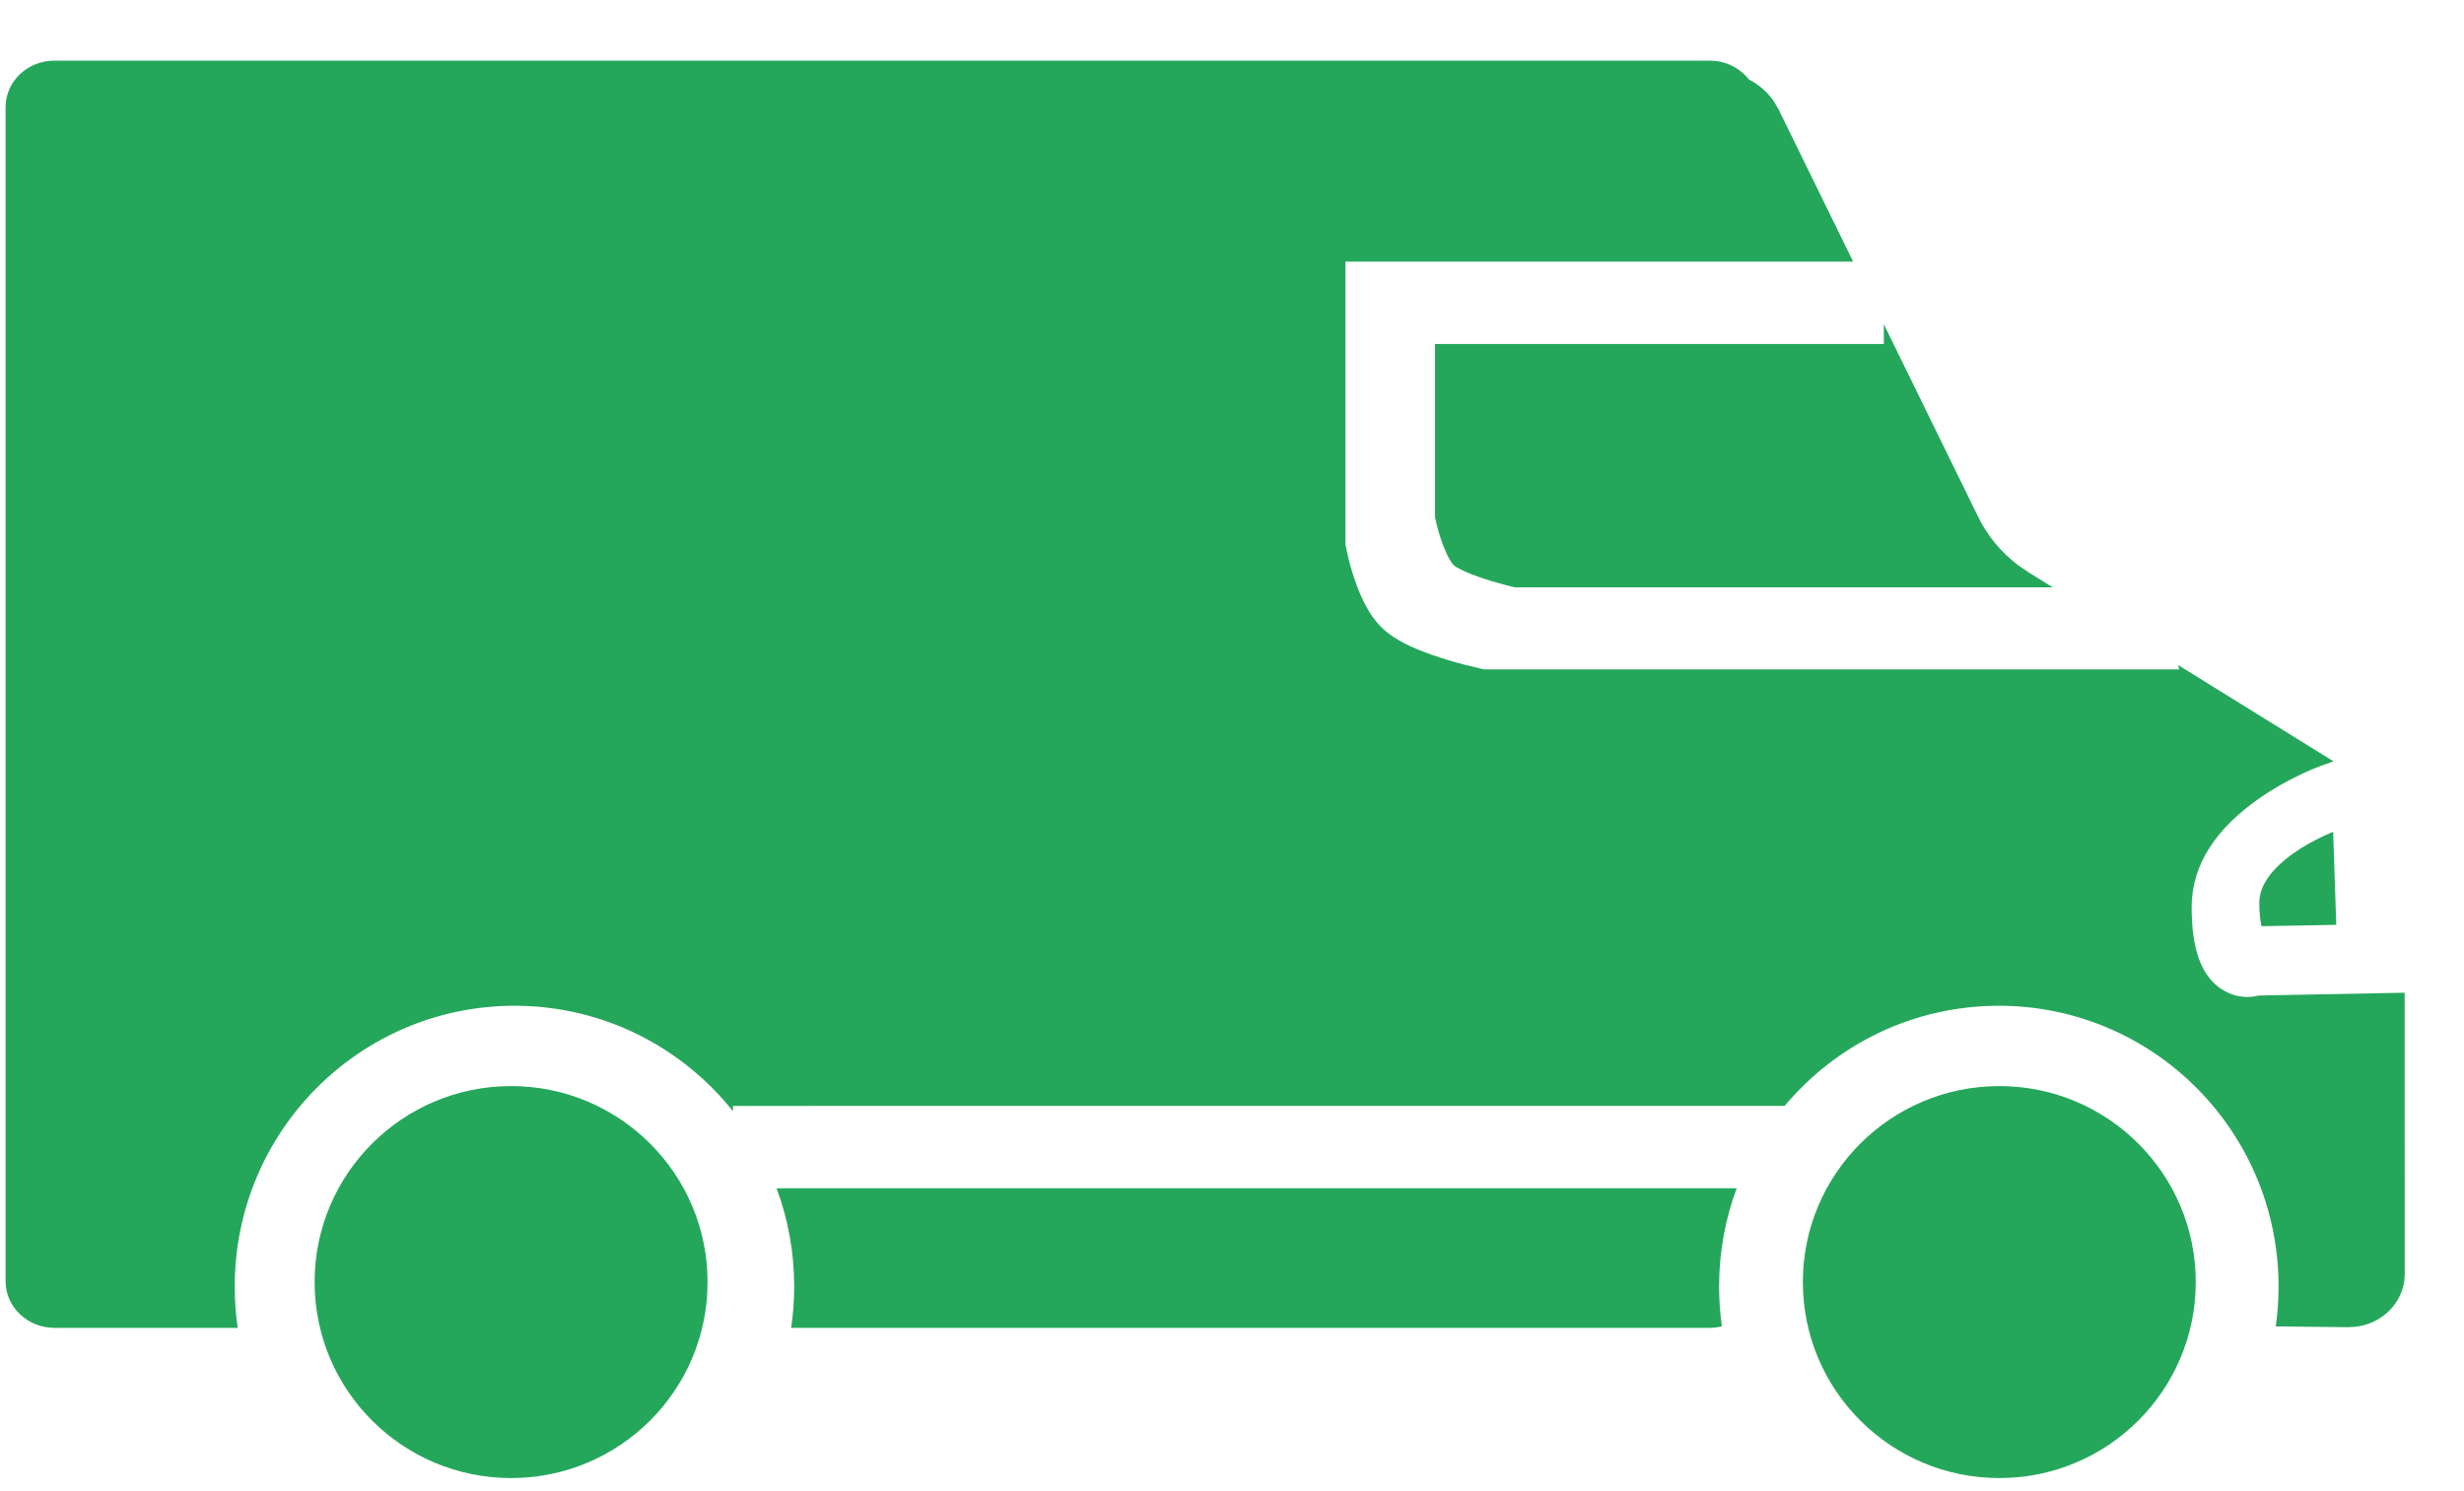
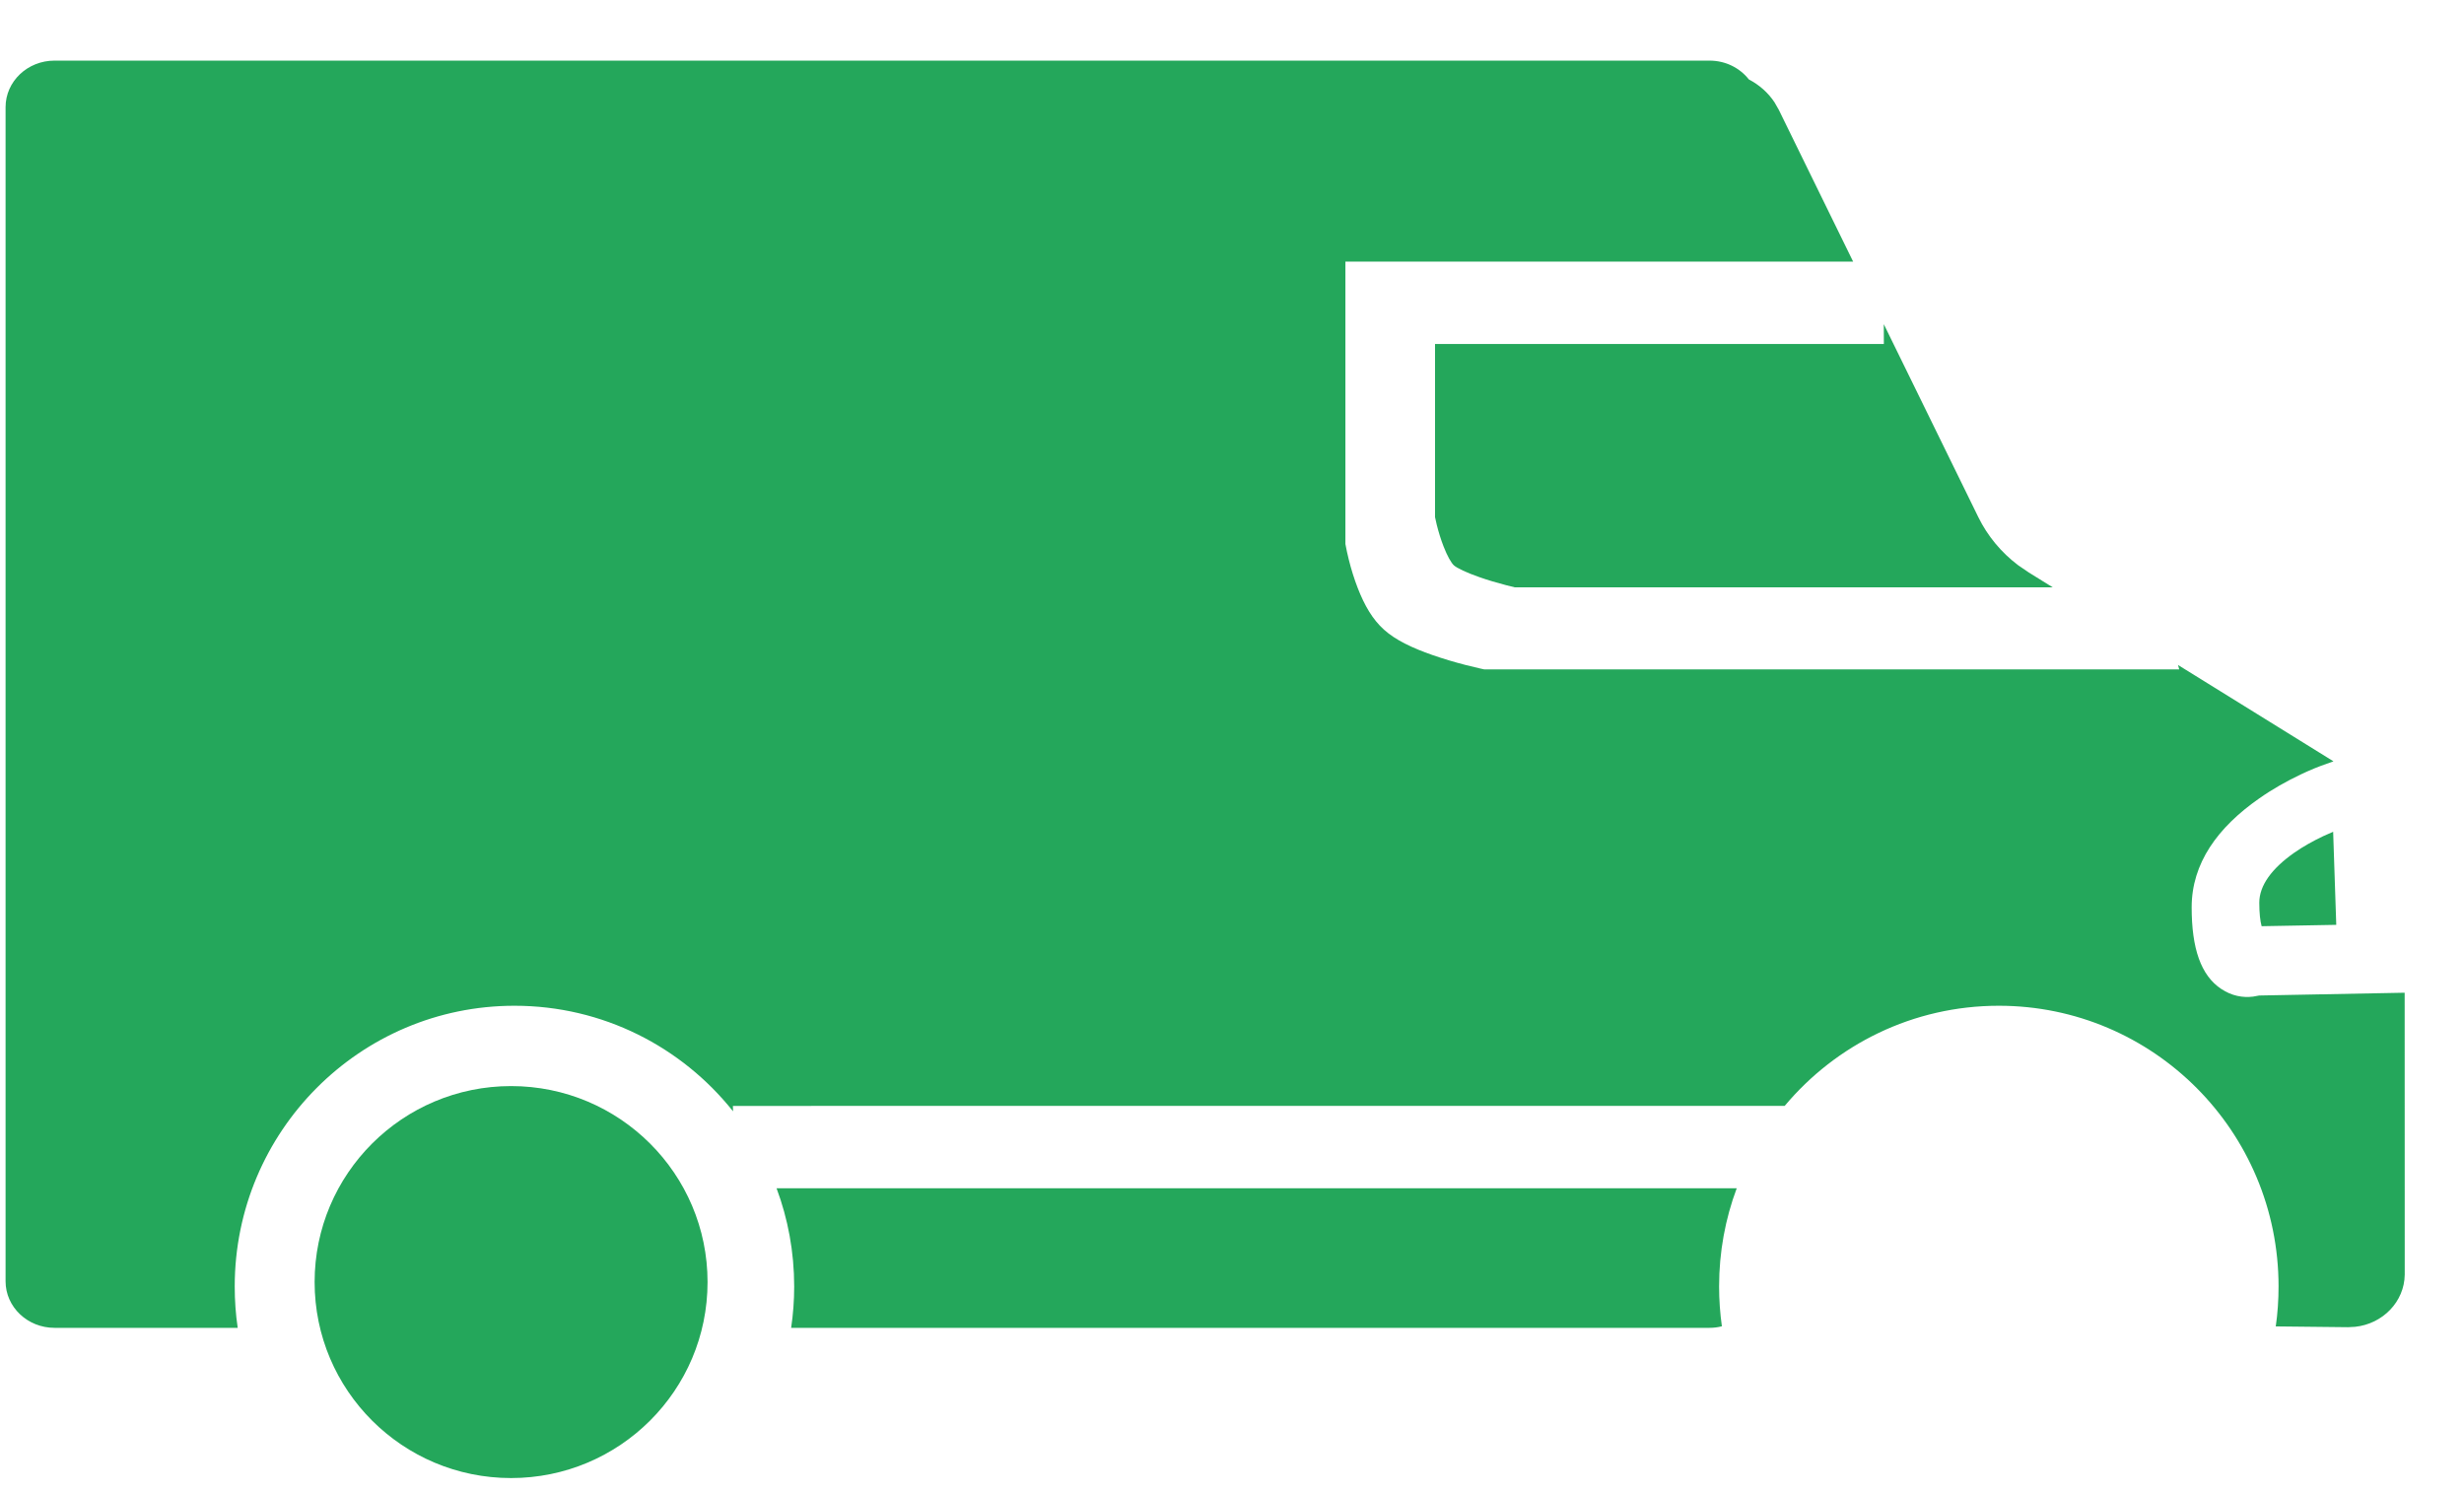
<svg xmlns="http://www.w3.org/2000/svg" width="38" height="23" viewBox="0 0 38 23" fill="none">
  <path fill-rule="evenodd" clip-rule="evenodd" d="M26.512 19.843C26.512 20.052 26.527 20.256 26.555 20.457C26.495 20.473 26.43 20.481 26.364 20.481L12.201 20.481C12.232 20.273 12.248 20.06 12.248 19.843C12.248 19.31 12.152 18.799 11.976 18.328H26.784C26.608 18.799 26.512 19.31 26.512 19.843ZM26.364 0.935C26.613 0.935 26.833 1.049 26.971 1.225C27.13 1.308 27.267 1.428 27.366 1.577L27.433 1.694L28.579 4.035L20.749 4.035V8.39L20.756 8.427C20.764 8.471 20.779 8.542 20.801 8.631C20.838 8.779 20.884 8.928 20.939 9.07C21.044 9.34 21.169 9.556 21.345 9.713C21.52 9.87 21.771 9.992 22.096 10.105C22.258 10.161 22.428 10.212 22.599 10.256C22.701 10.282 22.782 10.301 22.831 10.312L22.891 10.325H33.608L33.59 10.257L35.987 11.743L35.787 11.815C35.738 11.833 35.666 11.862 35.578 11.901L35.483 11.945C35.264 12.049 35.045 12.172 34.839 12.317C34.202 12.762 33.8 13.314 33.8 13.994C33.8 14.63 33.942 15.046 34.258 15.255C34.419 15.361 34.588 15.392 34.747 15.372L34.841 15.355L37.085 15.312L37.086 19.66C37.081 20.078 36.747 20.42 36.321 20.465L36.212 20.471L35.097 20.459C35.126 20.258 35.14 20.052 35.14 19.843C35.14 17.452 33.209 15.513 30.826 15.513C29.501 15.513 28.315 16.113 27.524 17.057L11.303 17.058L11.305 17.141C10.514 16.148 9.298 15.513 7.934 15.513C5.551 15.513 3.62 17.452 3.62 19.843C3.62 20.06 3.635 20.273 3.666 20.481L0.841 20.481C0.424 20.481 0.086 20.159 0.086 19.763V1.653C0.086 1.256 0.424 0.935 0.841 0.935H26.364ZM35.982 12.829L36.03 14.265L34.879 14.286C34.857 14.205 34.843 14.085 34.843 13.923C34.843 13.659 35.035 13.396 35.383 13.152C35.519 13.057 35.666 12.975 35.827 12.898C35.873 12.877 35.916 12.858 35.954 12.842L35.971 12.835L35.982 12.829ZM29.052 5L30.51 7.977C30.652 8.267 30.863 8.521 31.125 8.719L31.288 8.83L31.657 9.059L23.36 9.059C23.325 9.051 23.282 9.04 23.231 9.027C23.088 8.99 22.945 8.948 22.815 8.902C22.616 8.833 22.469 8.762 22.422 8.72C22.383 8.685 22.32 8.577 22.263 8.429C22.222 8.324 22.186 8.208 22.157 8.092C22.146 8.045 22.137 8.005 22.131 7.976V5.306H29.053L29.052 5Z" fill="#24A75B" />
  <path d="M7.882 22.798C9.555 22.798 10.912 21.445 10.912 19.775C10.912 18.106 9.555 16.752 7.882 16.752C6.209 16.752 4.852 18.106 4.852 19.775C4.852 21.445 6.209 22.798 7.882 22.798Z" fill="#24A75B" />
-   <path d="M30.834 22.798C32.507 22.798 33.863 21.445 33.863 19.775C33.863 18.106 32.507 16.752 30.834 16.752C29.16 16.752 27.804 18.106 27.804 19.775C27.804 21.445 29.16 22.798 30.834 22.798Z" fill="#24A75B" />
</svg>